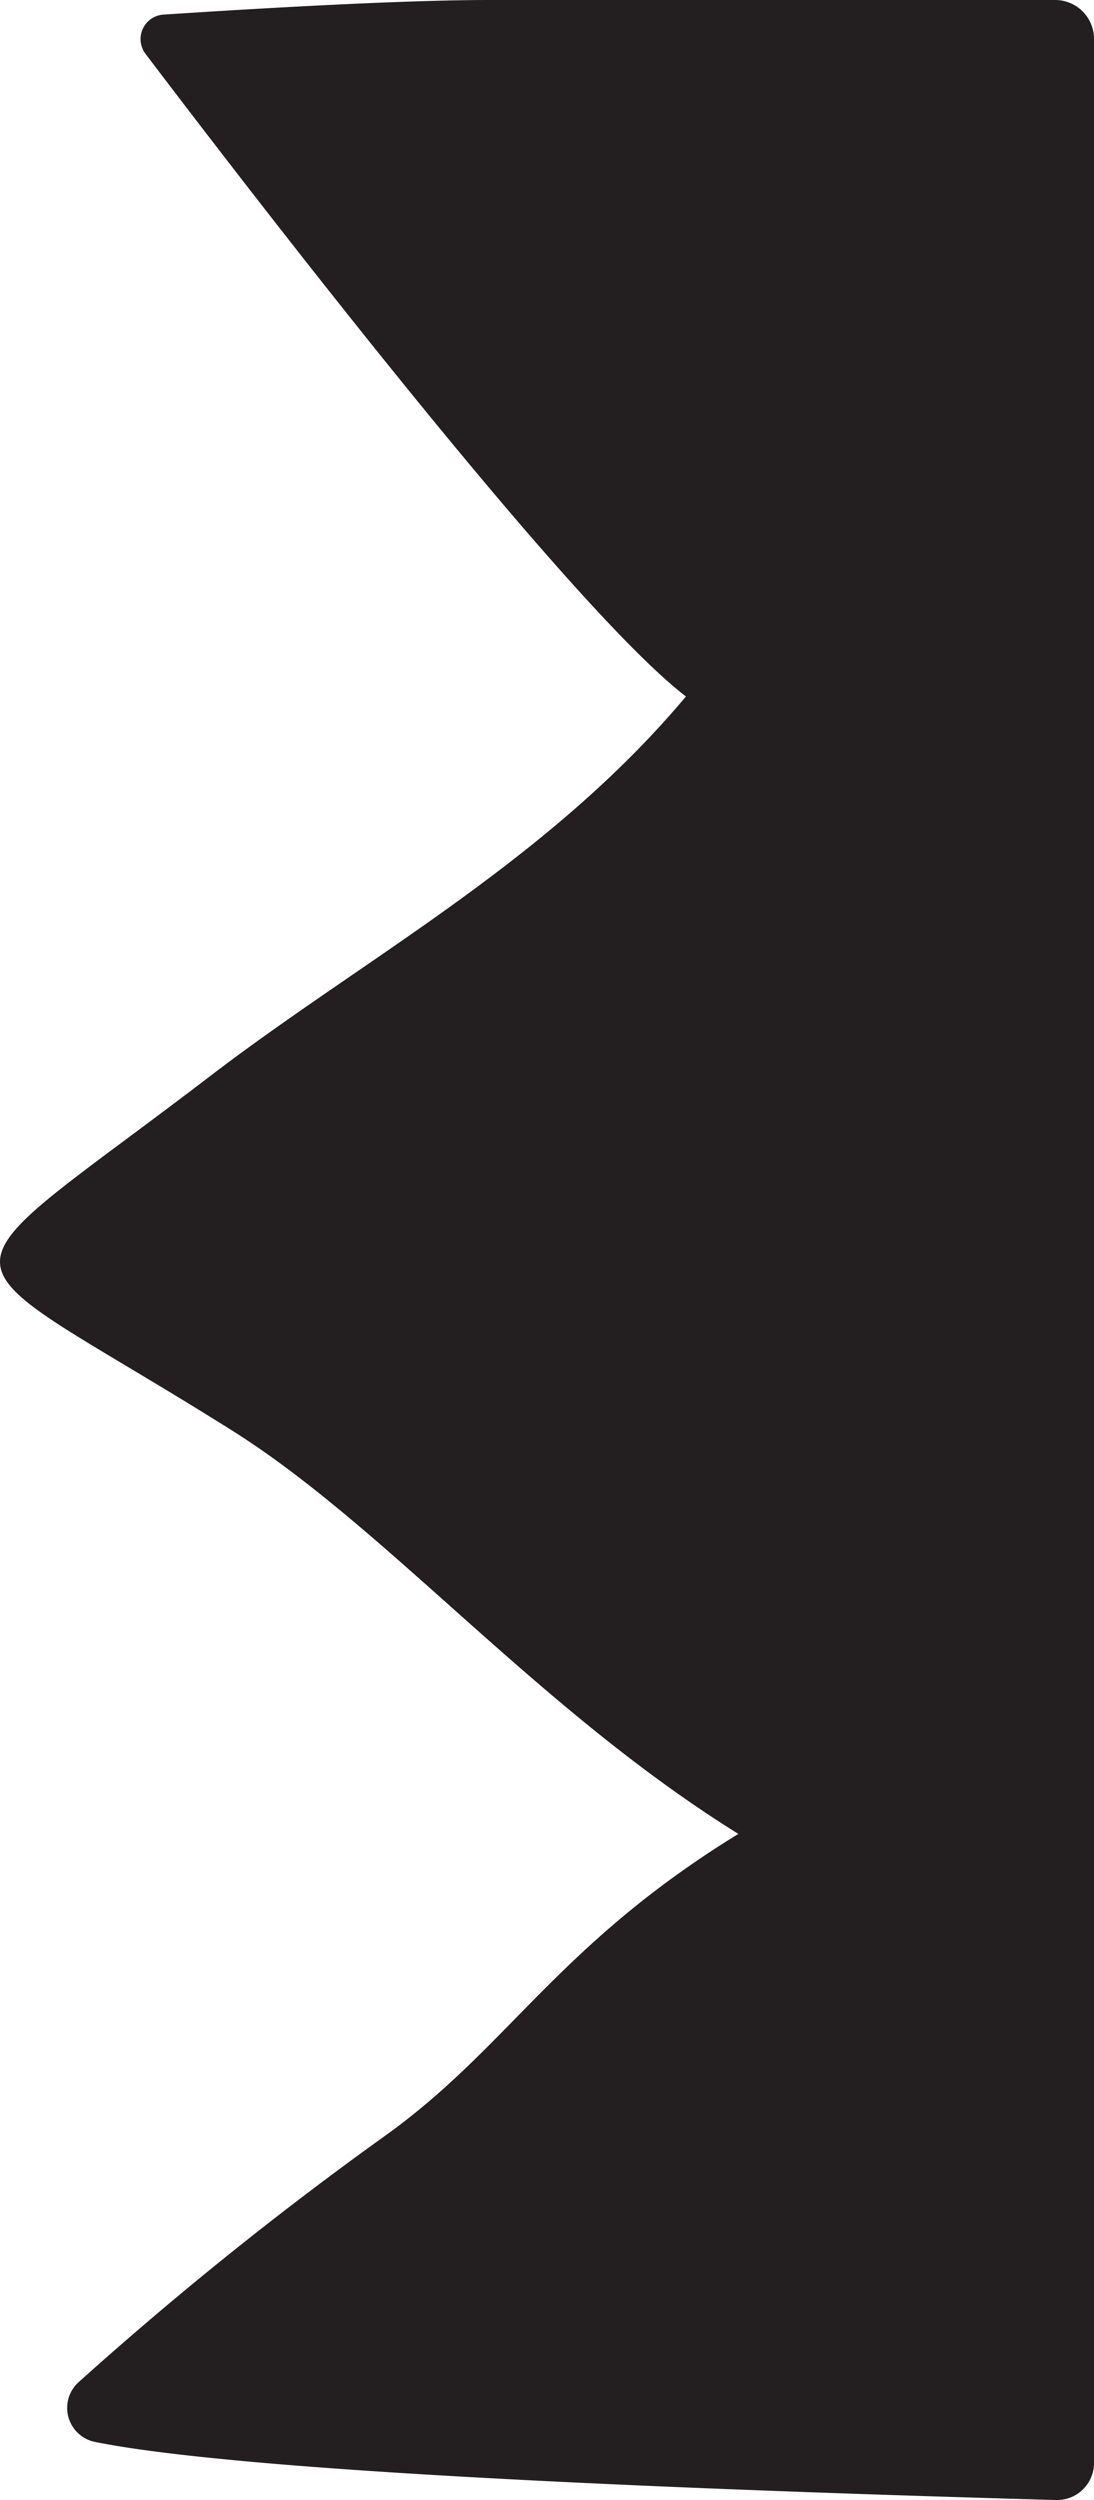
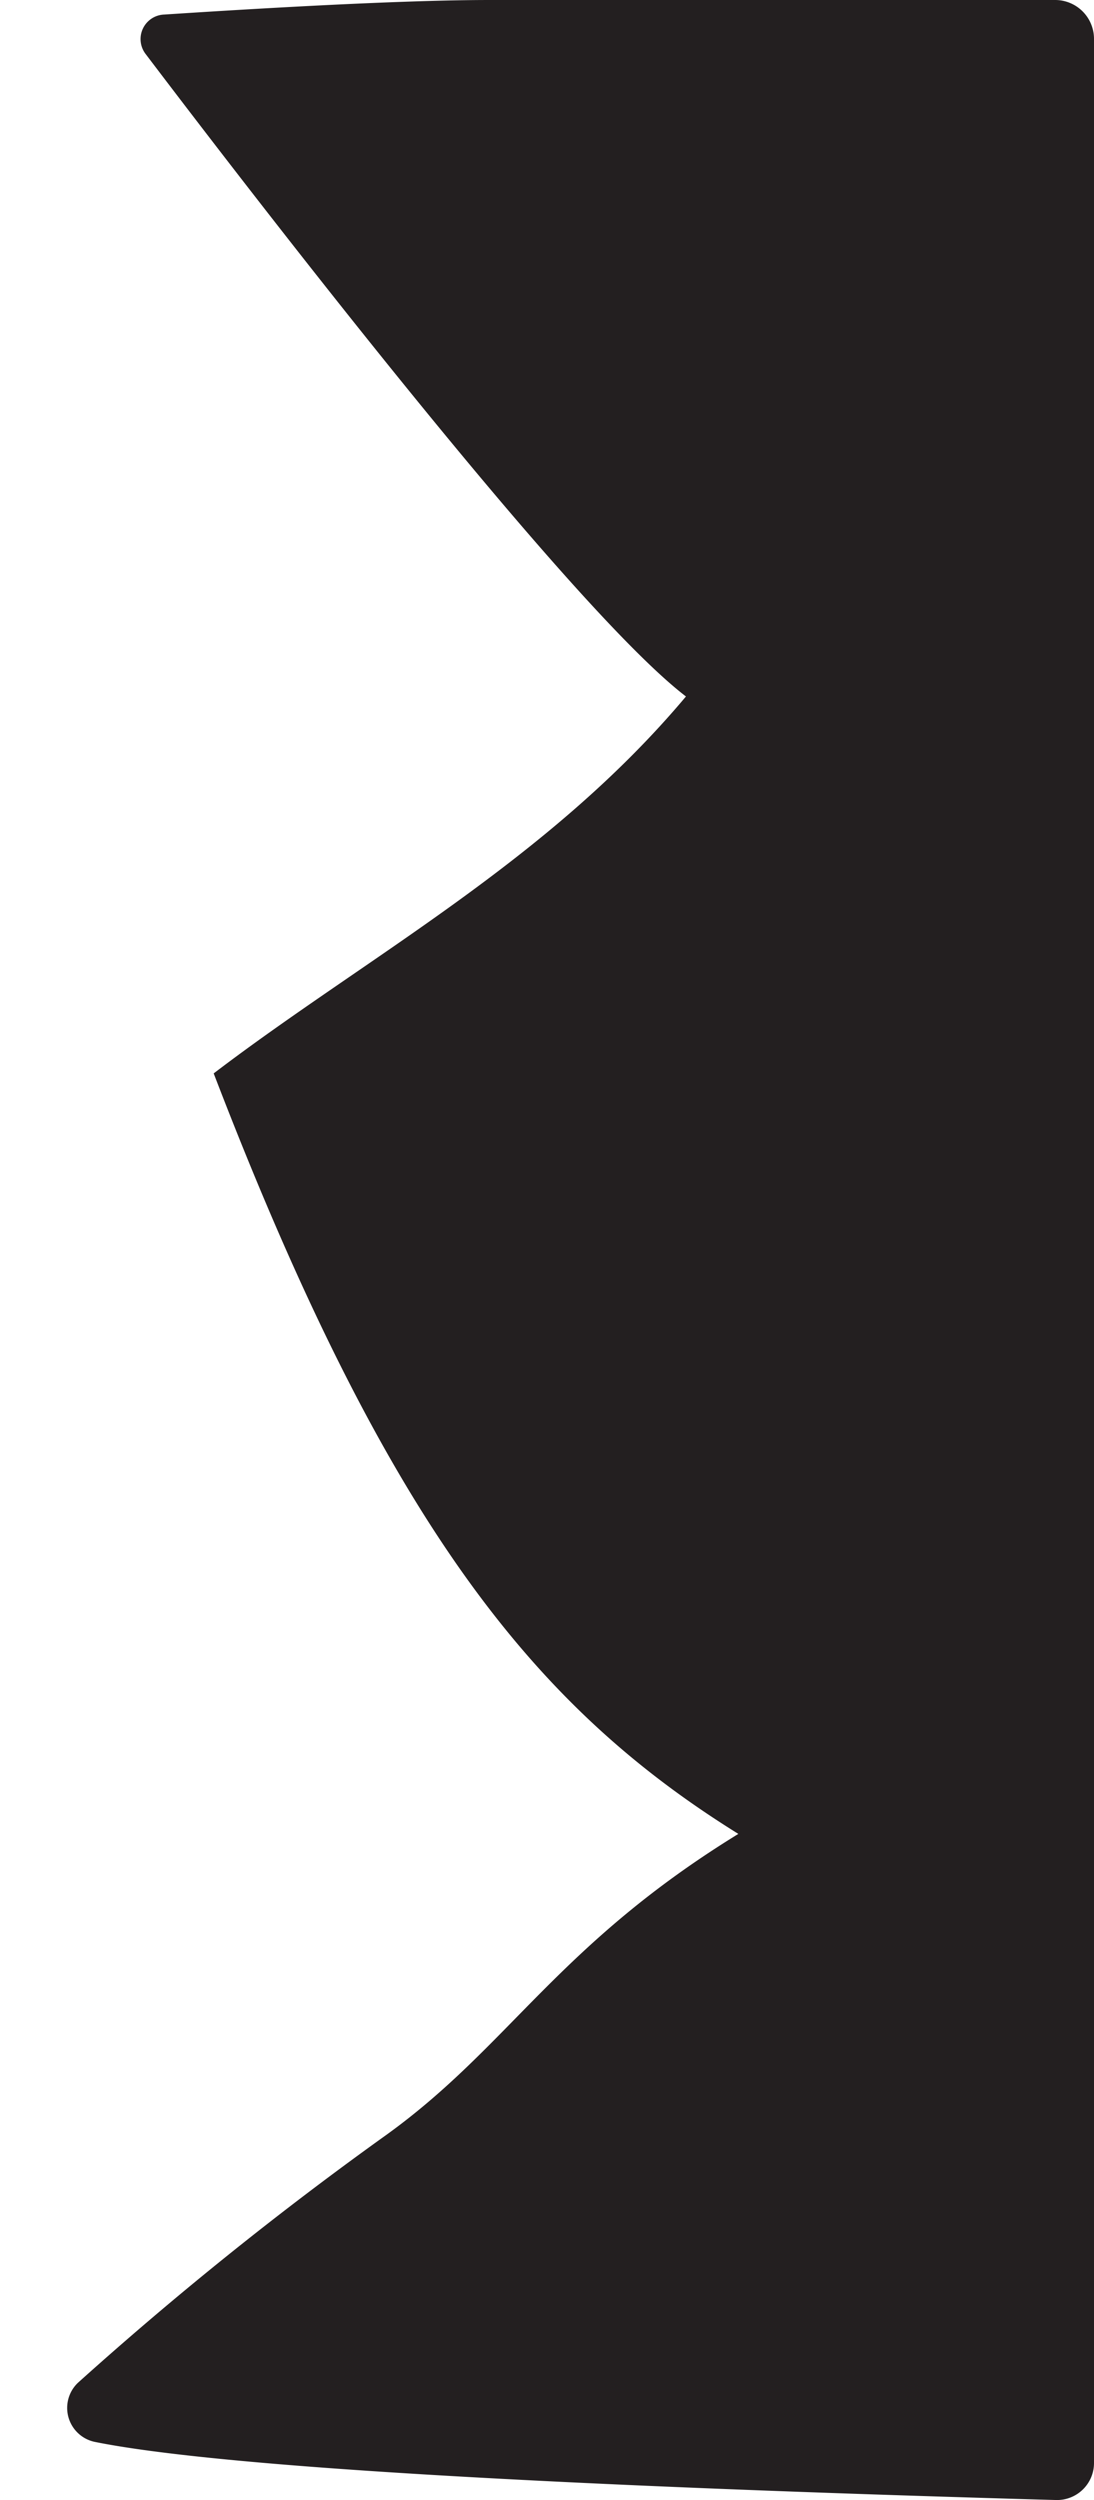
<svg xmlns="http://www.w3.org/2000/svg" id="Layer_1" data-name="Layer 1" viewBox="0 0 52.63 120.25">
  <defs>
    <style>.cls-1{fill:#231f20;}</style>
  </defs>
  <title>DoubleHelix Assets</title>
-   <path class="cls-1" d="M52.63,1.86A1.87,1.87,0,0,0,50.75,0c-9.22,0-18.3,0-27.17,0C19,0,11.57.46,7.9.7A1.18,1.18,0,0,0,7,2.59c4.64,6.12,20.31,26.56,26,30.91C26.38,41.39,17.67,46,10.28,51.63c-14.05,10.76-13.68,8,1,17.25C18.71,73.6,25.86,82.2,35.52,88.21c-8.7,5.35-11,10.19-16.91,14.46A171.46,171.46,0,0,0,3.75,114.61a1.67,1.67,0,0,0,.79,2.84c6,1.22,22.72,2.14,46.26,2.8a1.78,1.78,0,0,0,1.83-1.78Z" />
+   <path class="cls-1" d="M52.63,1.86A1.87,1.87,0,0,0,50.75,0c-9.22,0-18.3,0-27.17,0C19,0,11.57.46,7.9.7A1.18,1.18,0,0,0,7,2.59c4.64,6.12,20.31,26.56,26,30.91C26.38,41.39,17.67,46,10.28,51.63C18.71,73.6,25.86,82.2,35.52,88.21c-8.7,5.35-11,10.19-16.91,14.46A171.46,171.46,0,0,0,3.75,114.61a1.67,1.67,0,0,0,.79,2.84c6,1.22,22.72,2.14,46.26,2.8a1.78,1.78,0,0,0,1.83-1.78Z" />
</svg>